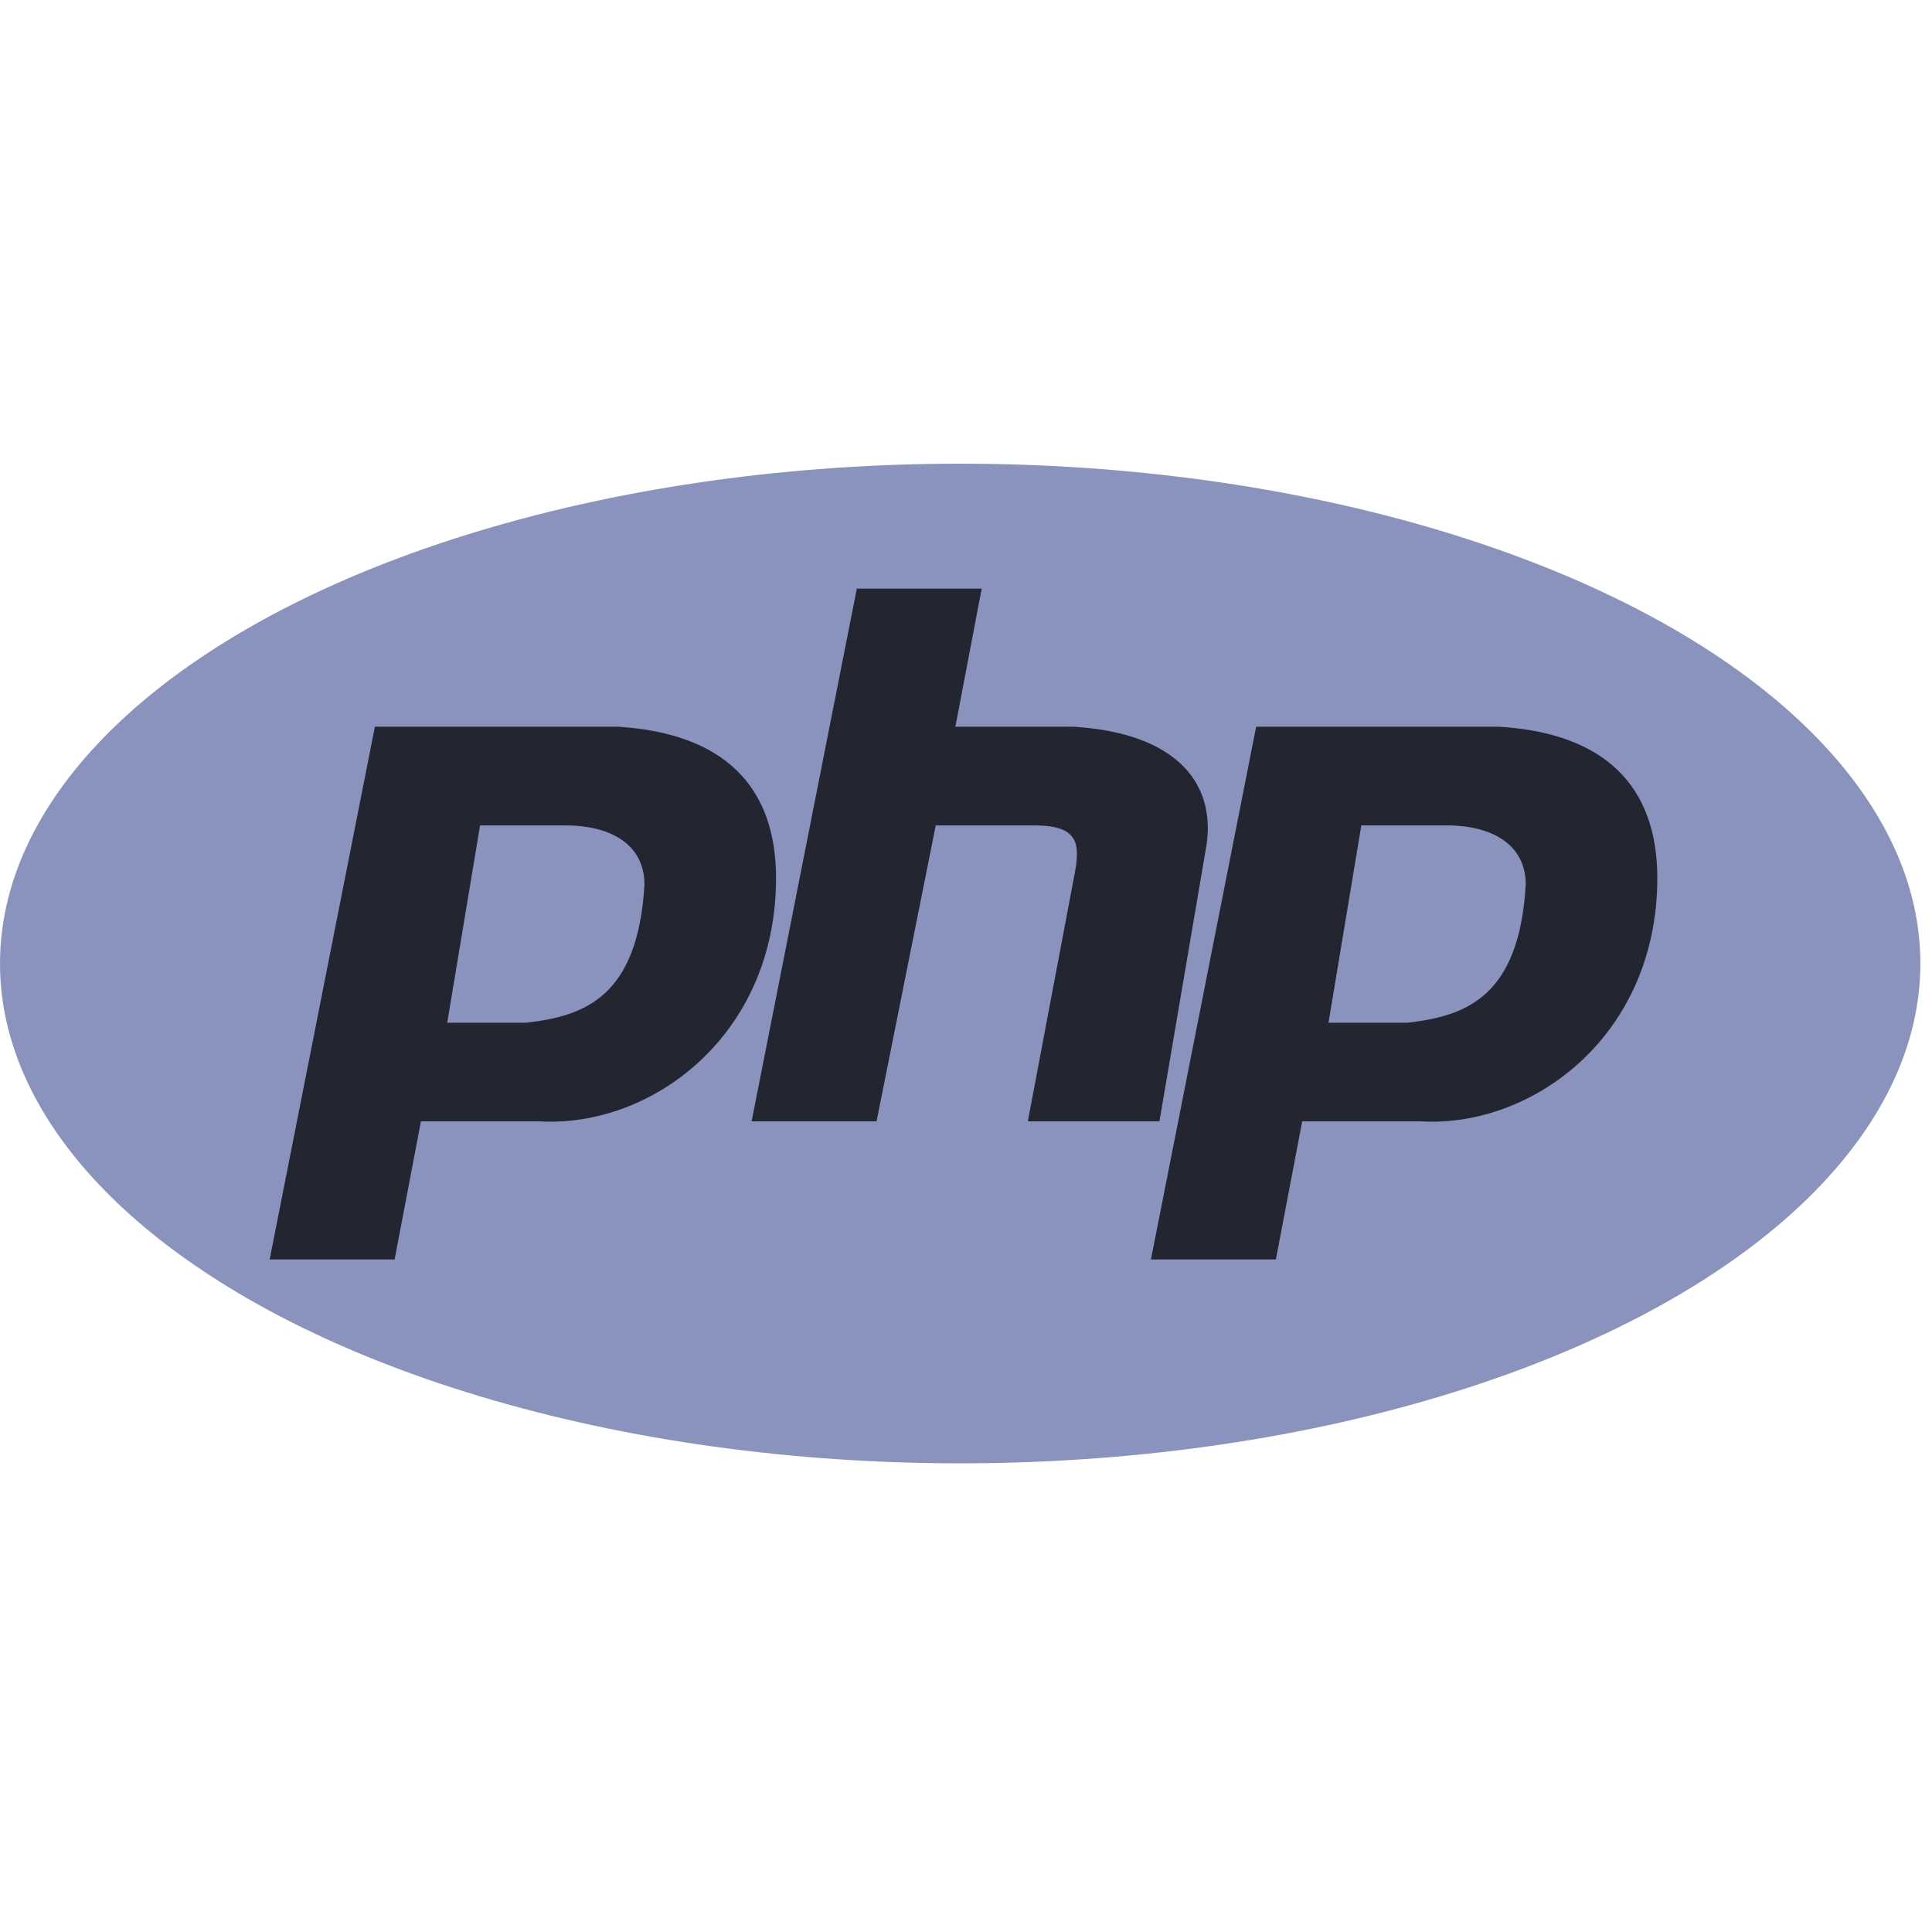
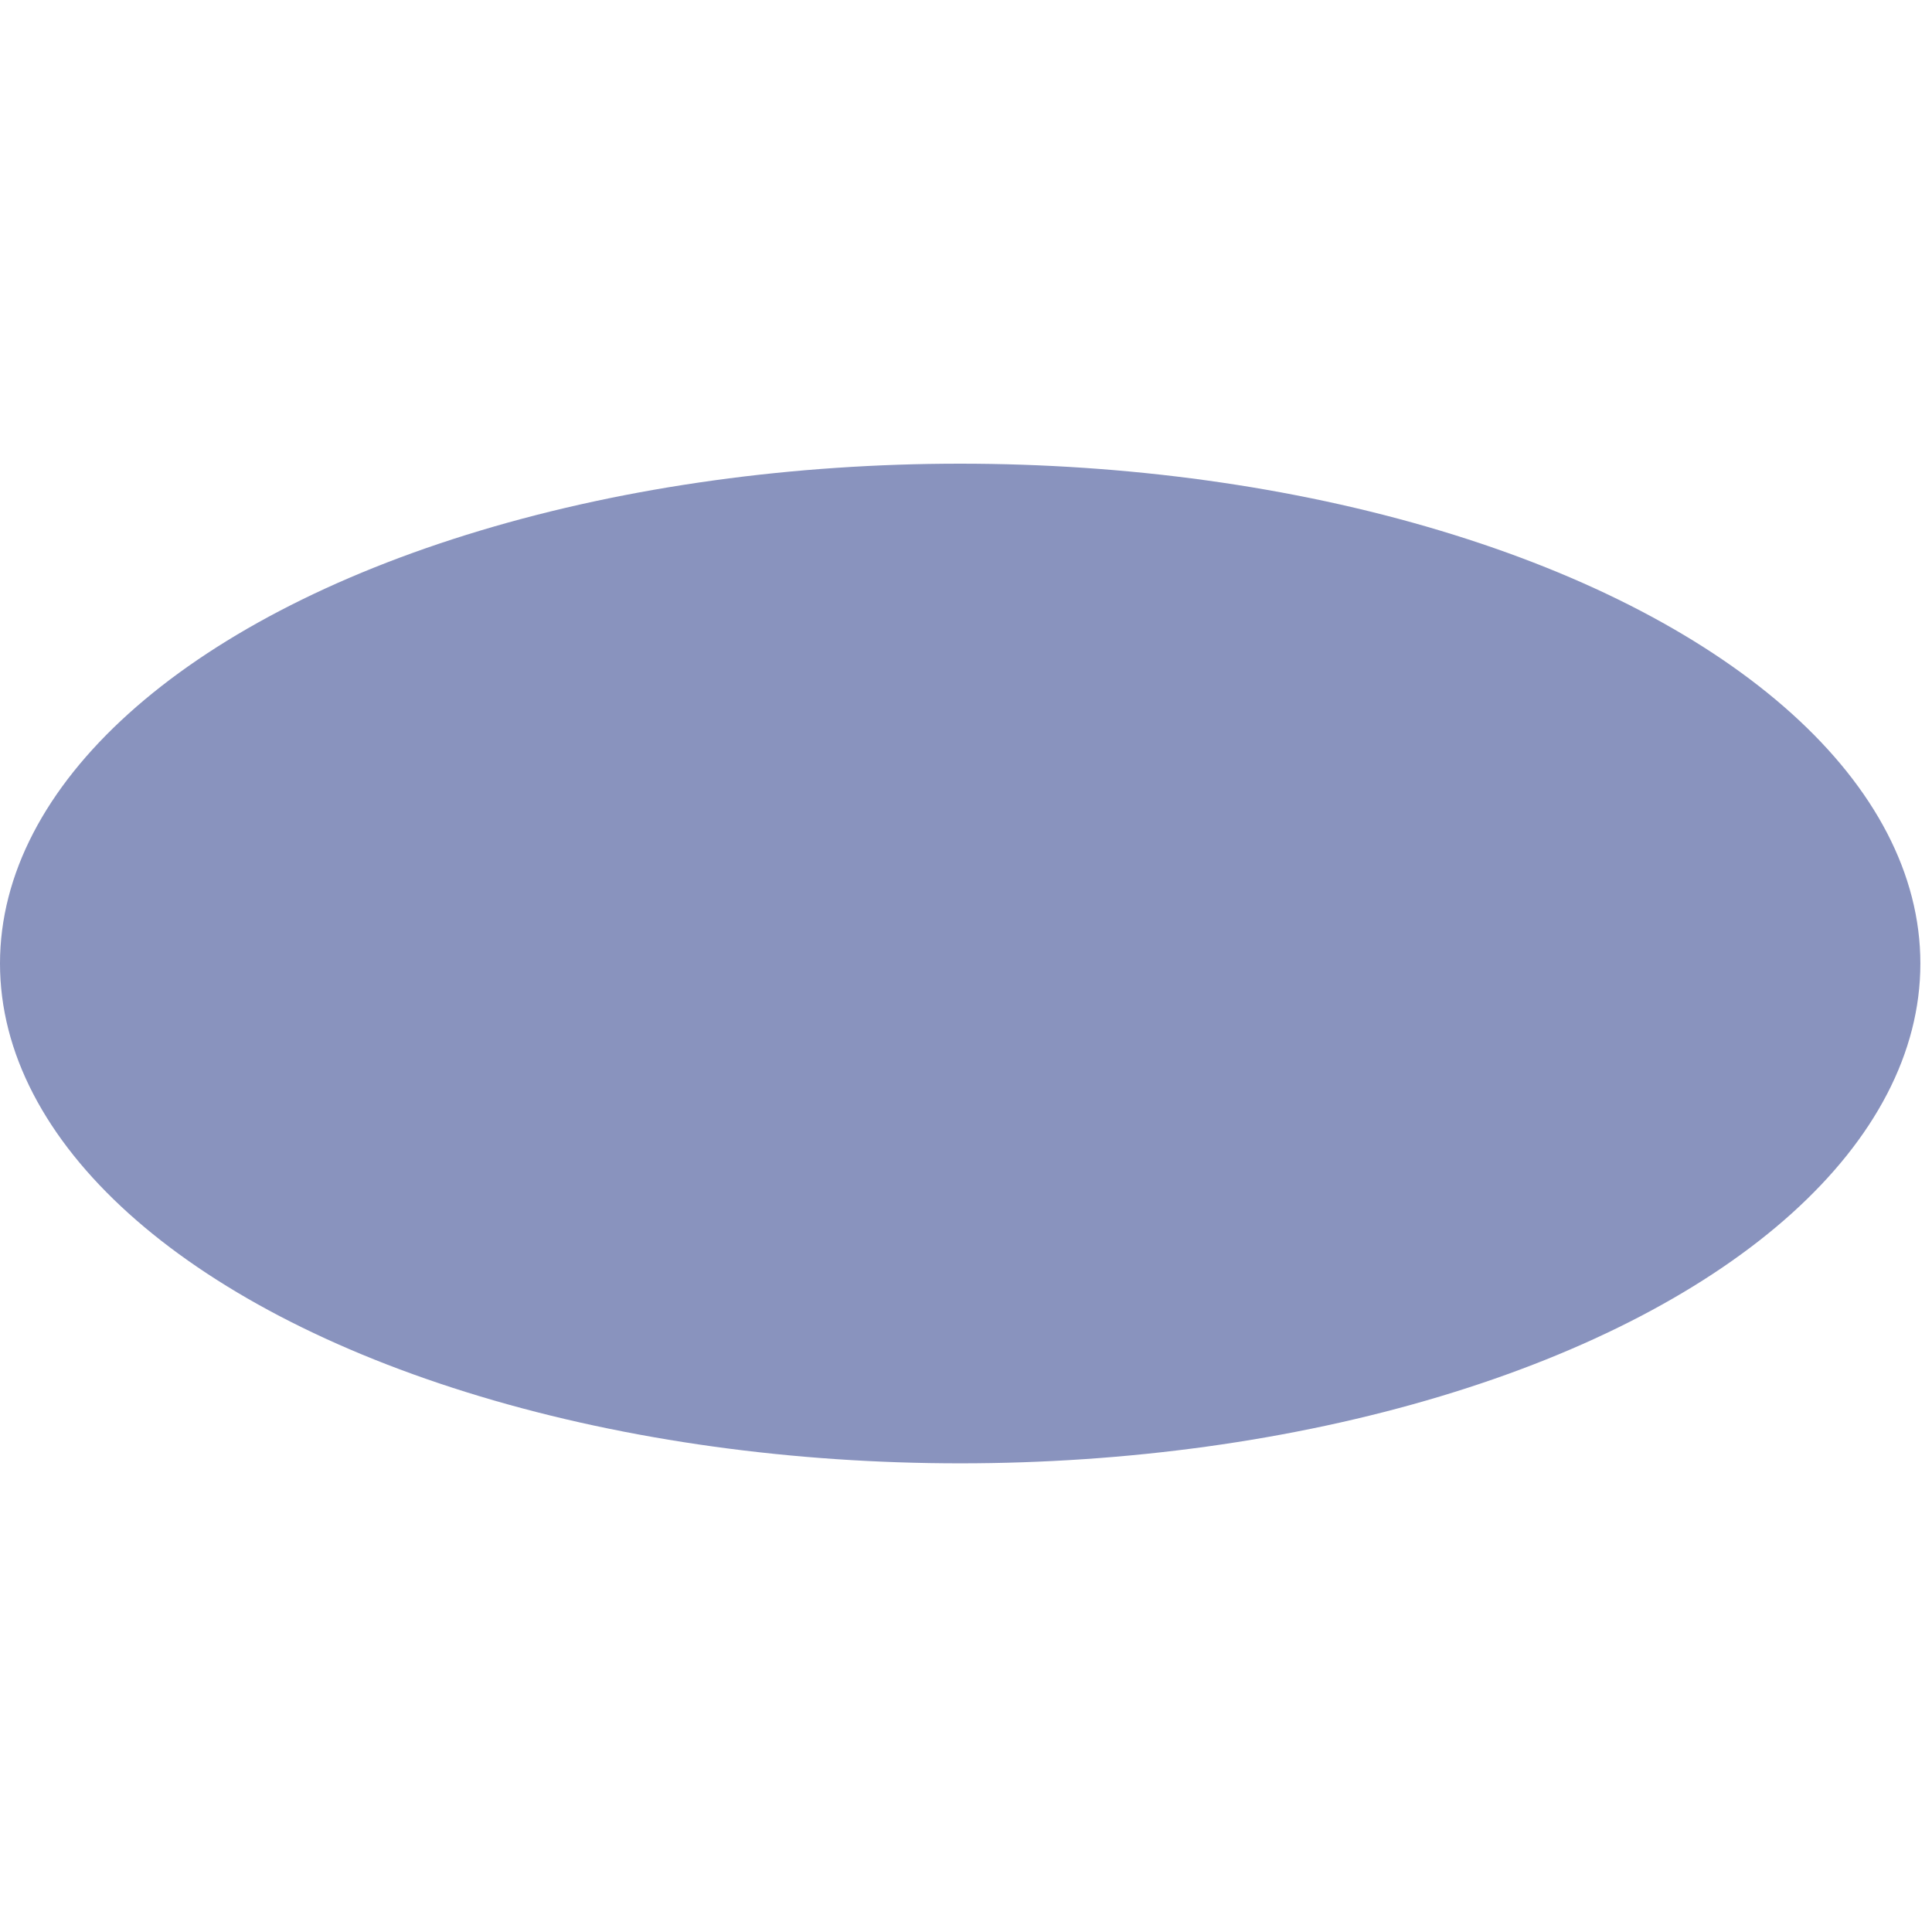
<svg xmlns="http://www.w3.org/2000/svg" width="100" height="100" viewBox="0 0 100 100">
  <g id="php" transform="translate(-9123 -21402)">
    <rect id="Rectangle_1419" data-name="Rectangle 1419" width="100" height="100" transform="translate(9123 21402)" fill="none" />
    <g id="PHP-2" data-name="PHP" transform="translate(9123 21426)">
      <ellipse id="Ellipse_545" data-name="Ellipse 545" cx="49.699" cy="25.871" rx="49.699" ry="25.871" transform="translate(0 0)" fill="#8993be" />
-       <path id="Path_10457" data-name="Path 10457" d="M35.945,51.379l5.447-27.573H53.986c5.446.341,8.17,3.063,8.17,7.83,0,8.17-6.468,12.935-12.255,12.595H43.775l-1.362,7.149Zm9.191-12.254,1.7-10.212h4.425c2.383,0,4.085,1.021,4.085,3.063-.34,5.787-3.063,6.808-6.127,7.149H45.136Zm15.755,5.106,5.446-27.573H72.8l-1.362,7.148H77.57c5.447.341,7.489,3.063,6.808,6.468L82,44.231H75.188L77.57,31.636c.34-1.7.34-2.723-2.042-2.723H70.422L67.358,44.231ZM81.56,51.379l5.446-27.573H99.6c5.447.341,8.17,3.063,8.17,7.83,0,8.17-6.468,12.935-12.255,12.595H89.389l-1.362,7.149Zm9.19-12.254,1.7-10.212h4.426c2.383,0,4.085,1.021,4.085,3.063-.34,5.787-3.063,6.808-6.127,7.149H90.75Z" transform="translate(-21.988 -10.19)" fill="#232531" fill-rule="evenodd" />
    </g>
  </g>
</svg>